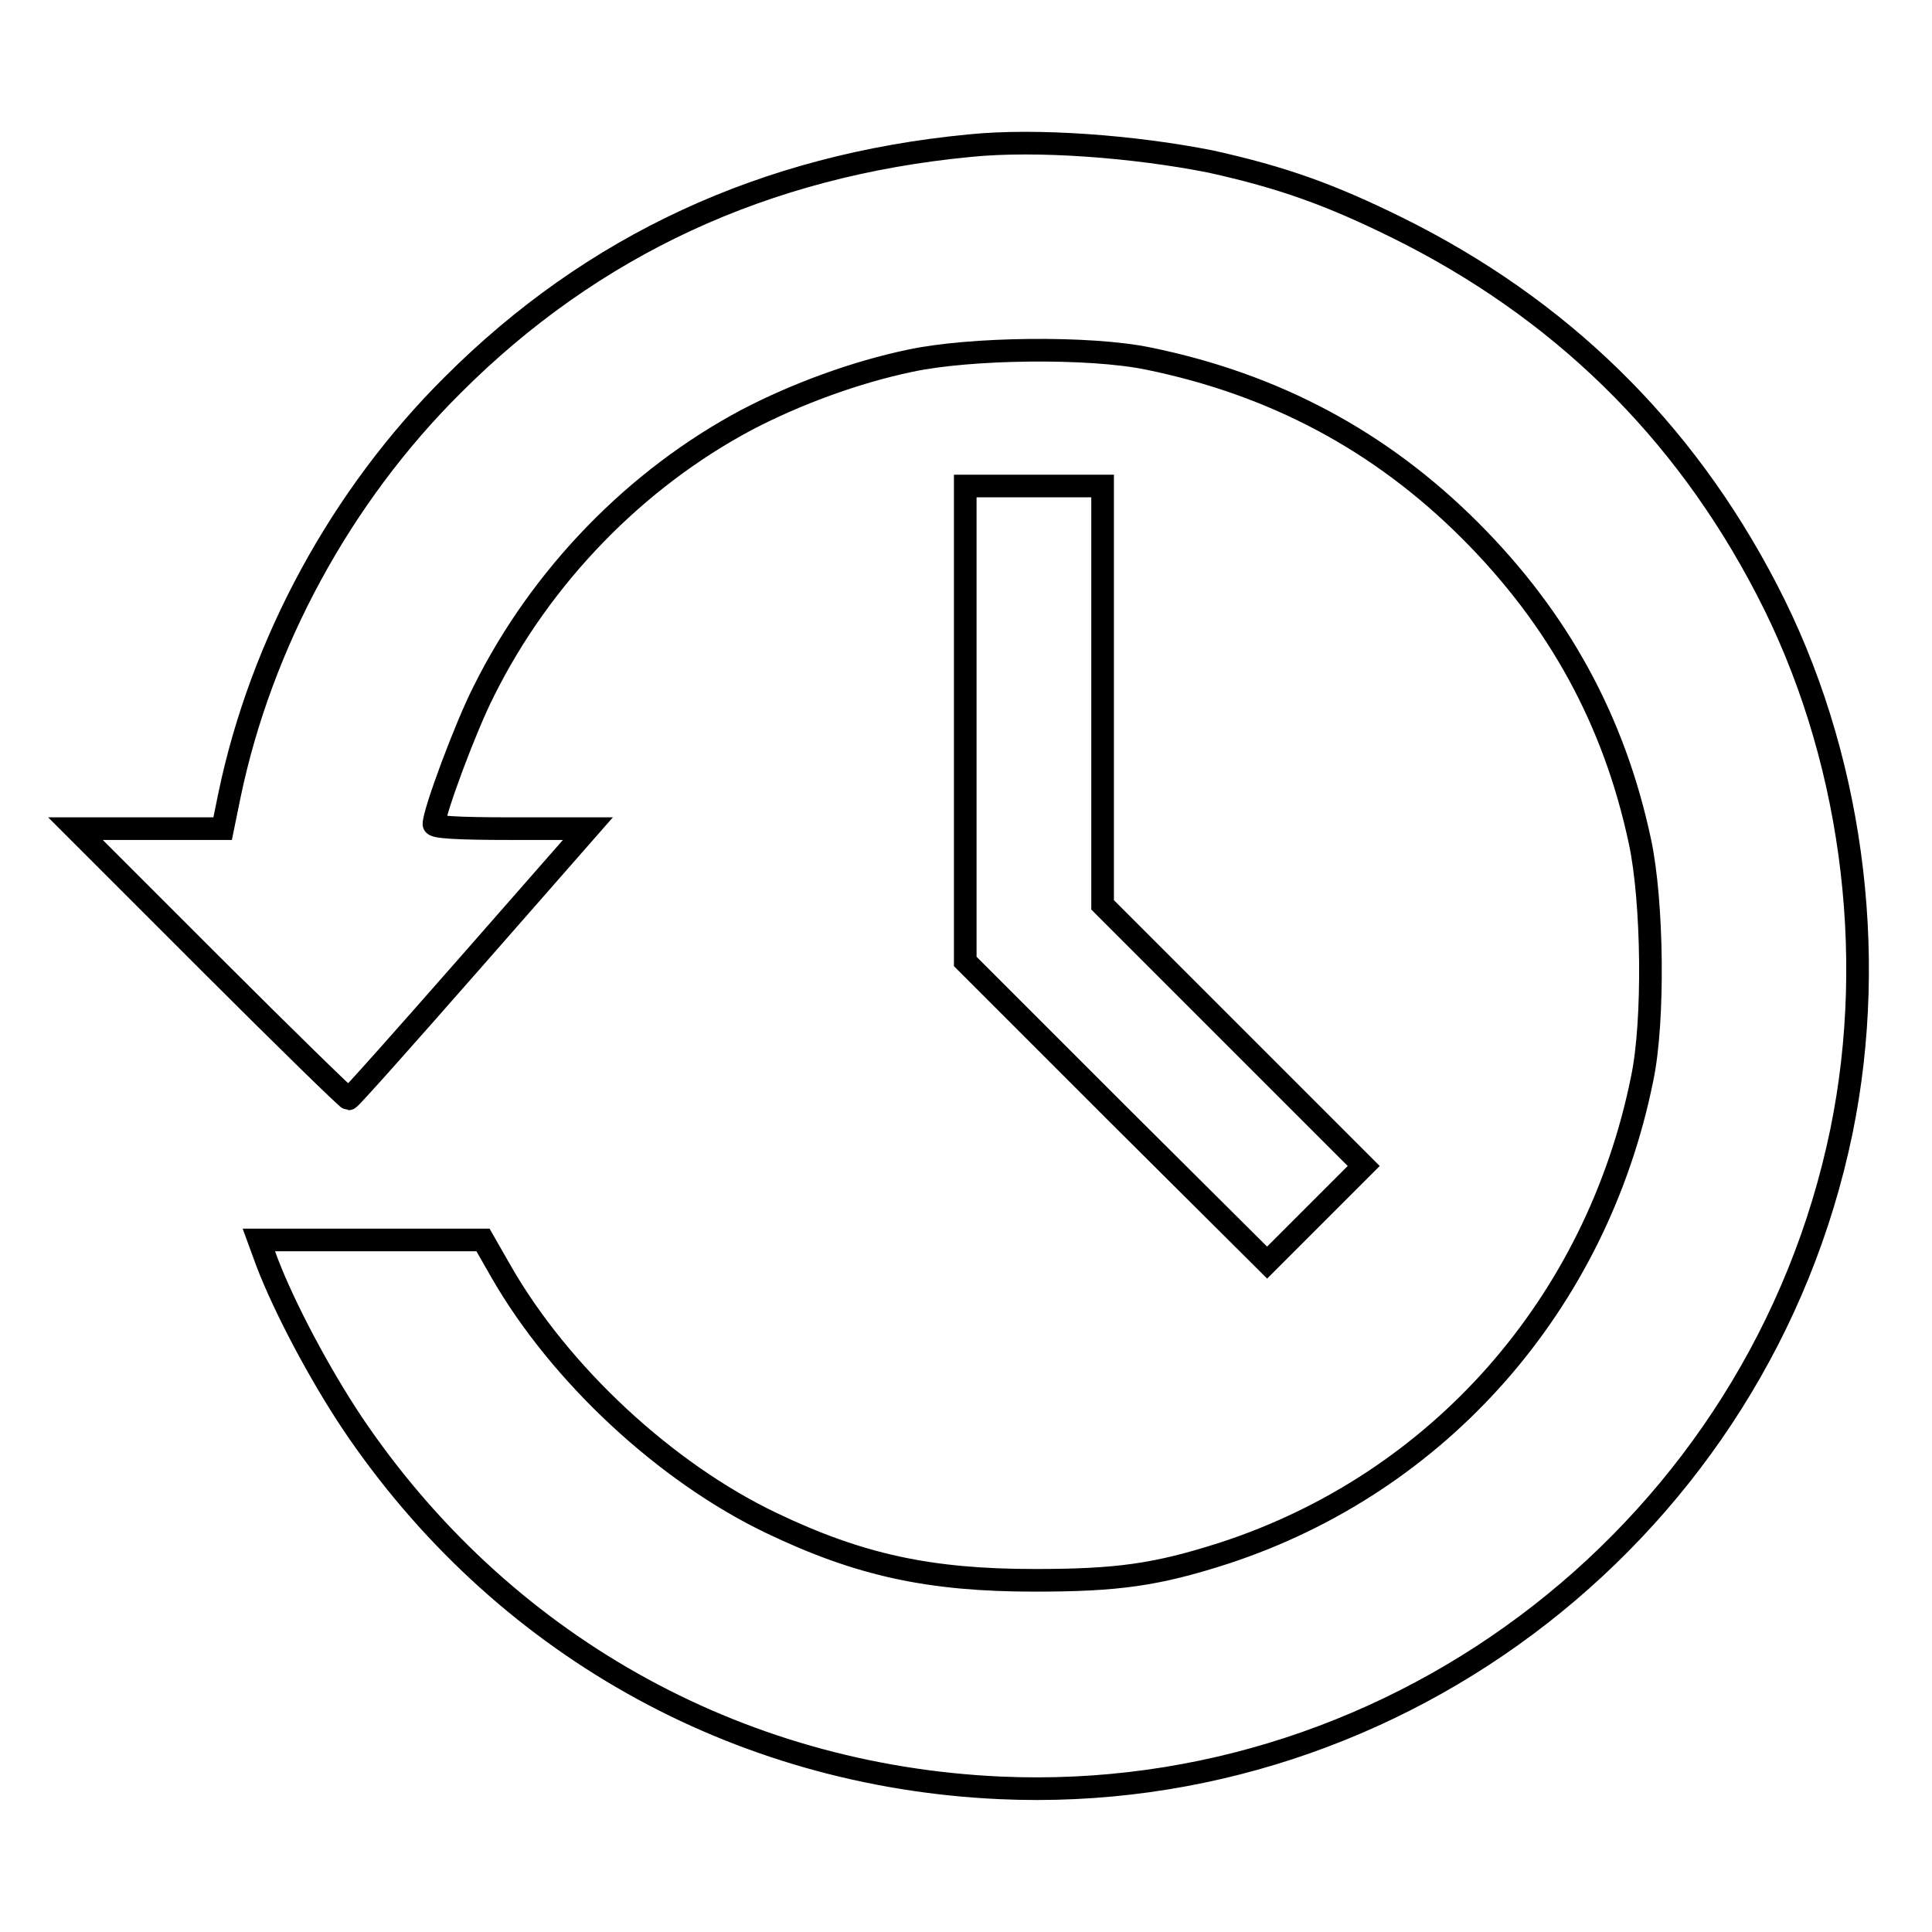
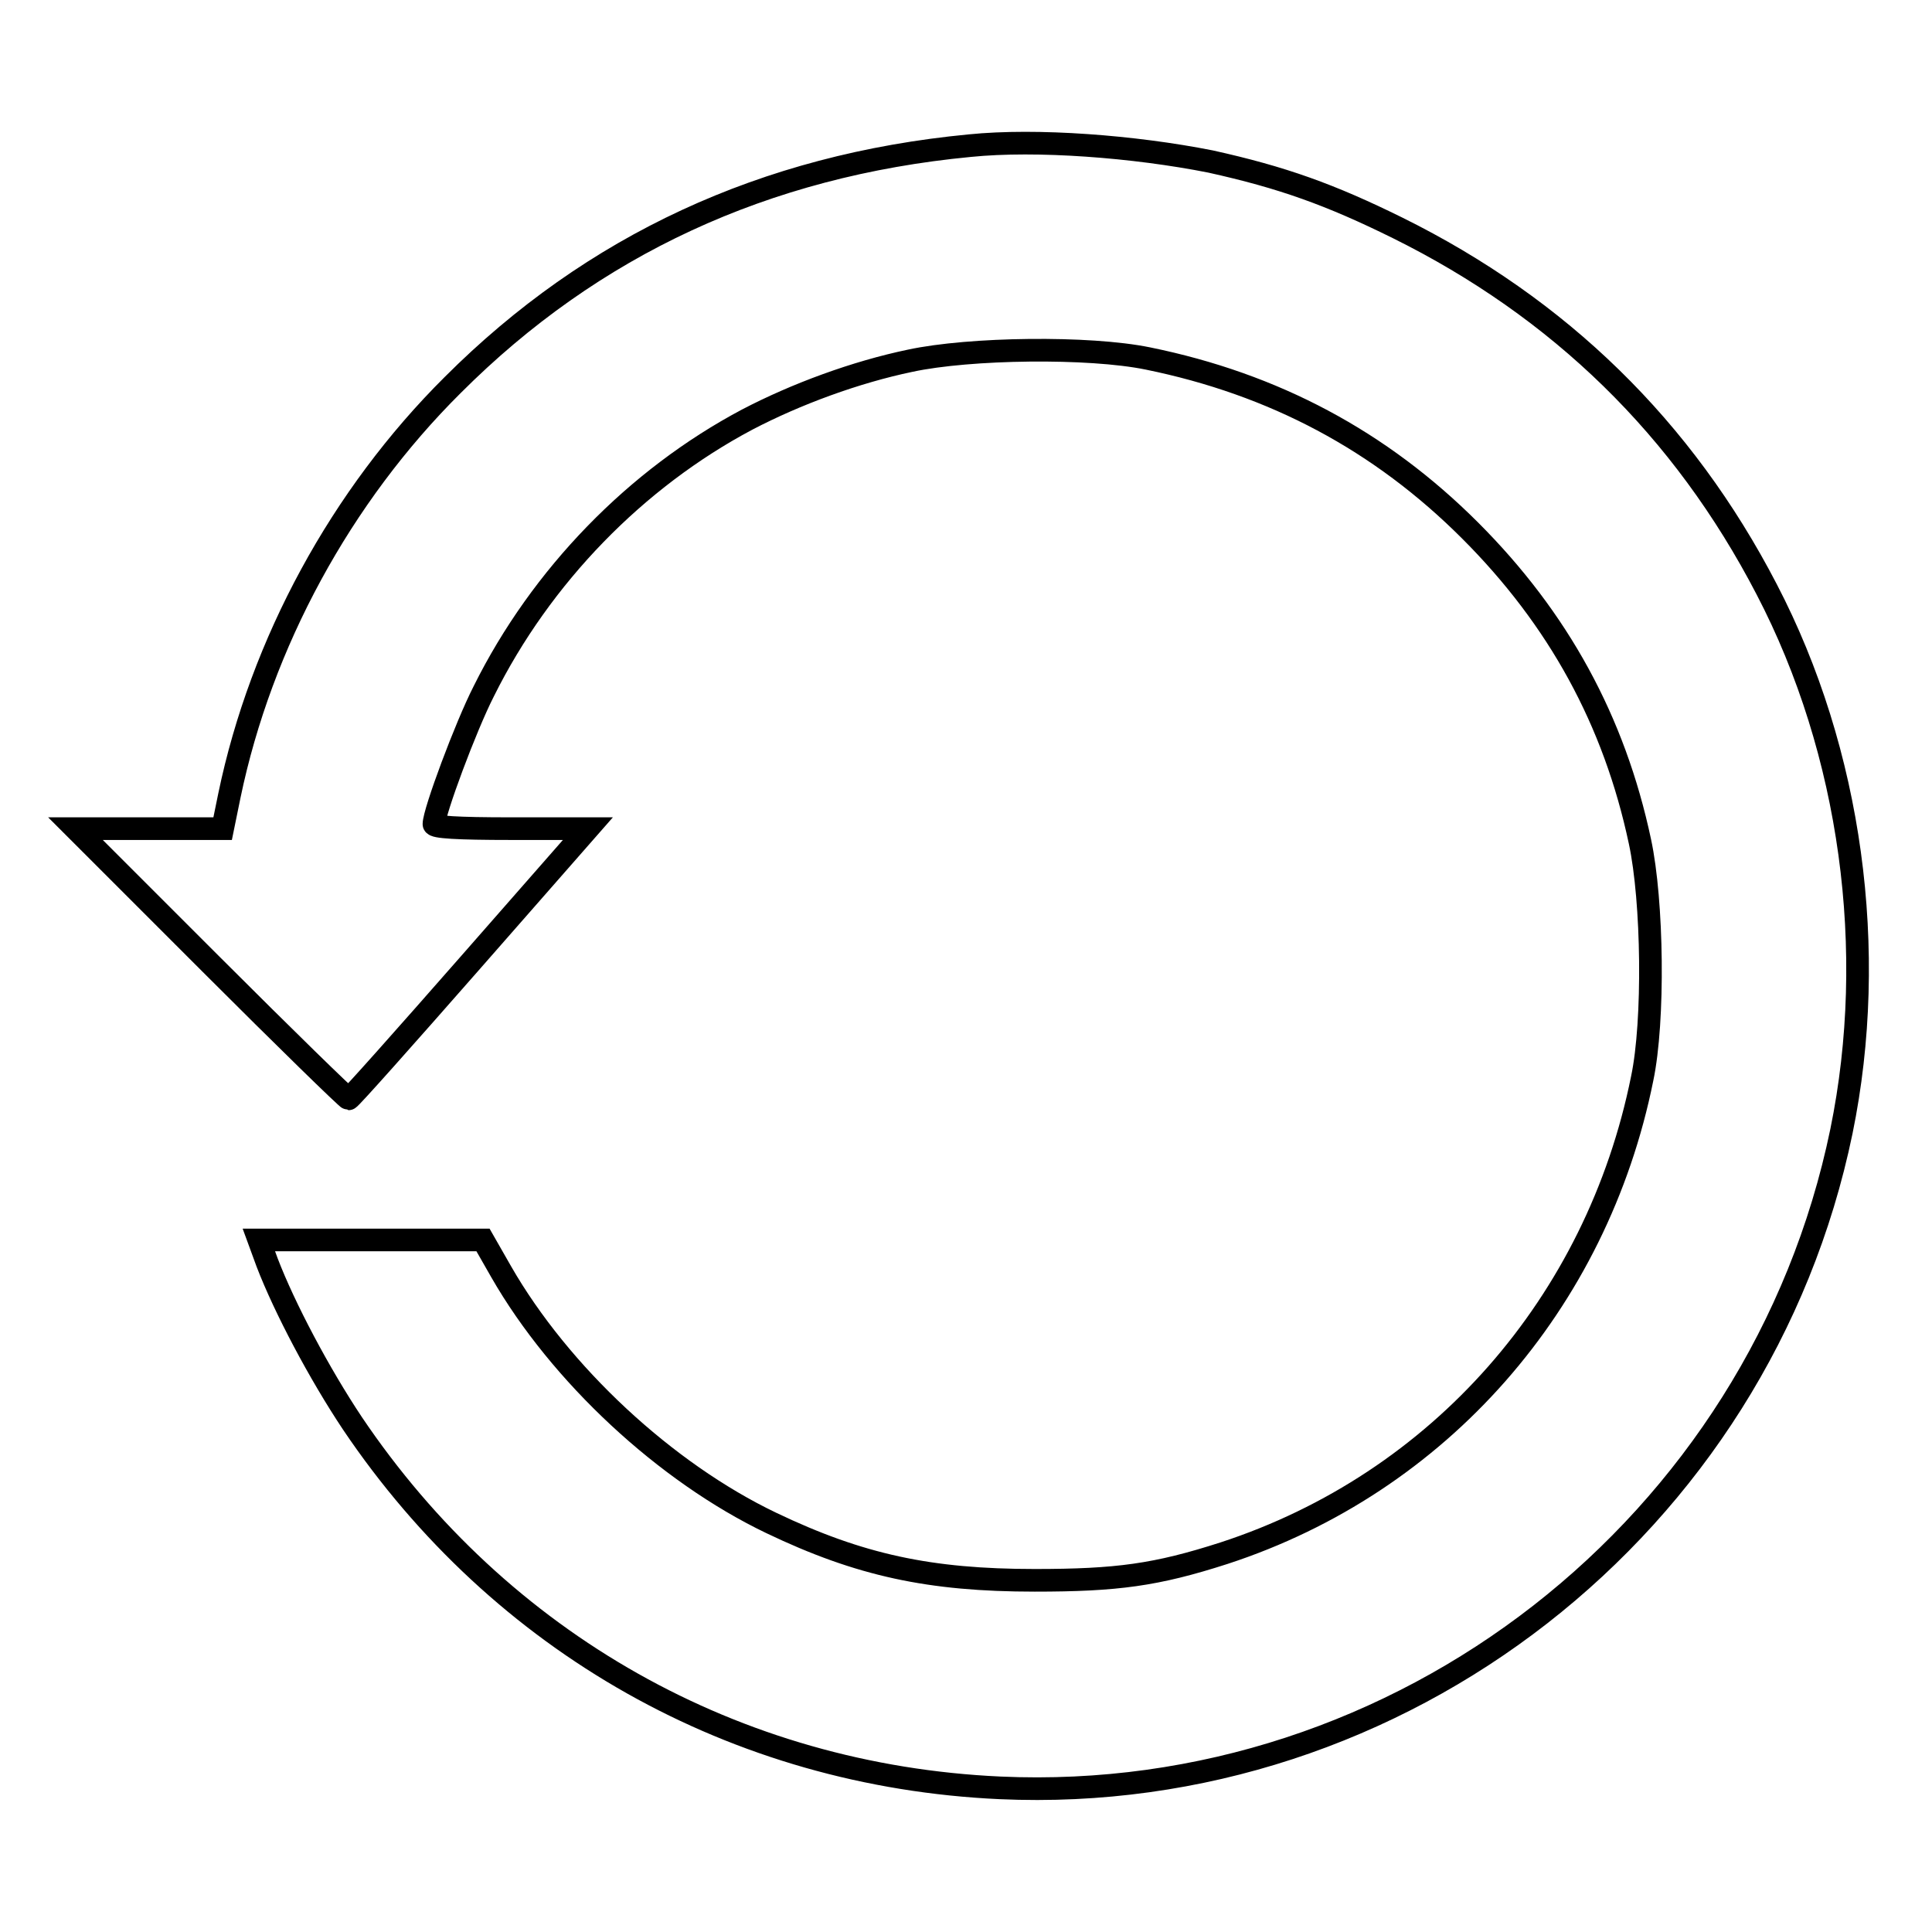
<svg xmlns="http://www.w3.org/2000/svg" version="1.1" x="0px" y="0px" viewBox="0 0 256 256" enable-background="new 0 0 256 256" xml:space="preserve">
  <g>
    <g>
      <g>
        <path stroke-width="3" fill-opacity="0" stroke="#000000" d="M128.5,19.3C101.3,21.9,78.5,32.5,60,51c-14.8,14.7-25.4,34.2-29.6,54.4l-0.9,4.4h-9.7H10l17.9,17.9c9.8,9.8,18.1,17.9,18.3,17.9c0.2,0,7.4-8.1,16-17.9l15.7-17.9H67.7c-7.2,0-10.2-0.2-10.2-0.6c0-1.6,4.2-12.9,6.6-17.6c7.6-15.3,20.2-28.2,34.9-36c6.5-3.4,14.4-6.3,21.6-7.8c7.9-1.7,23.7-1.9,31.5-0.3c16.7,3.4,30.8,10.9,42.7,22.8c11.7,11.7,19.1,25.2,22.5,41.2c1.7,7.9,1.9,23.8,0.3,31.4c-6,29.8-26.9,53.6-55.4,62.9c-9,2.9-14.2,3.6-25.1,3.6c-13.9,0-23.2-2-34.9-7.6c-14-6.7-28-19.7-35.8-33.3l-2.4-4.2H49.1H34.3l1.1,3c2.3,6,6.9,14.7,11.3,21.3c19.6,29.1,50.7,46.7,85.8,48.3c53.1,2.4,100.7-34.7,111.5-87c4.9-23.9,1.3-50.3-9.9-71.8c-11.1-21.4-27.5-37.3-48.9-47.9c-8.9-4.4-15.3-6.7-24.8-8.8C150.3,19.4,137.4,18.4,128.5,19.3z" />
-         <path stroke-width="3" fill-opacity="0" stroke="#000000" d="M127.9,95.9v31.5l20,20l20,19.9l6.4-6.4l6.4-6.4l-17.3-17.3l-17.3-17.3V92V64.4H137h-9.1L127.9,95.9L127.9,95.9z" />
      </g>
    </g>
  </g>
</svg>